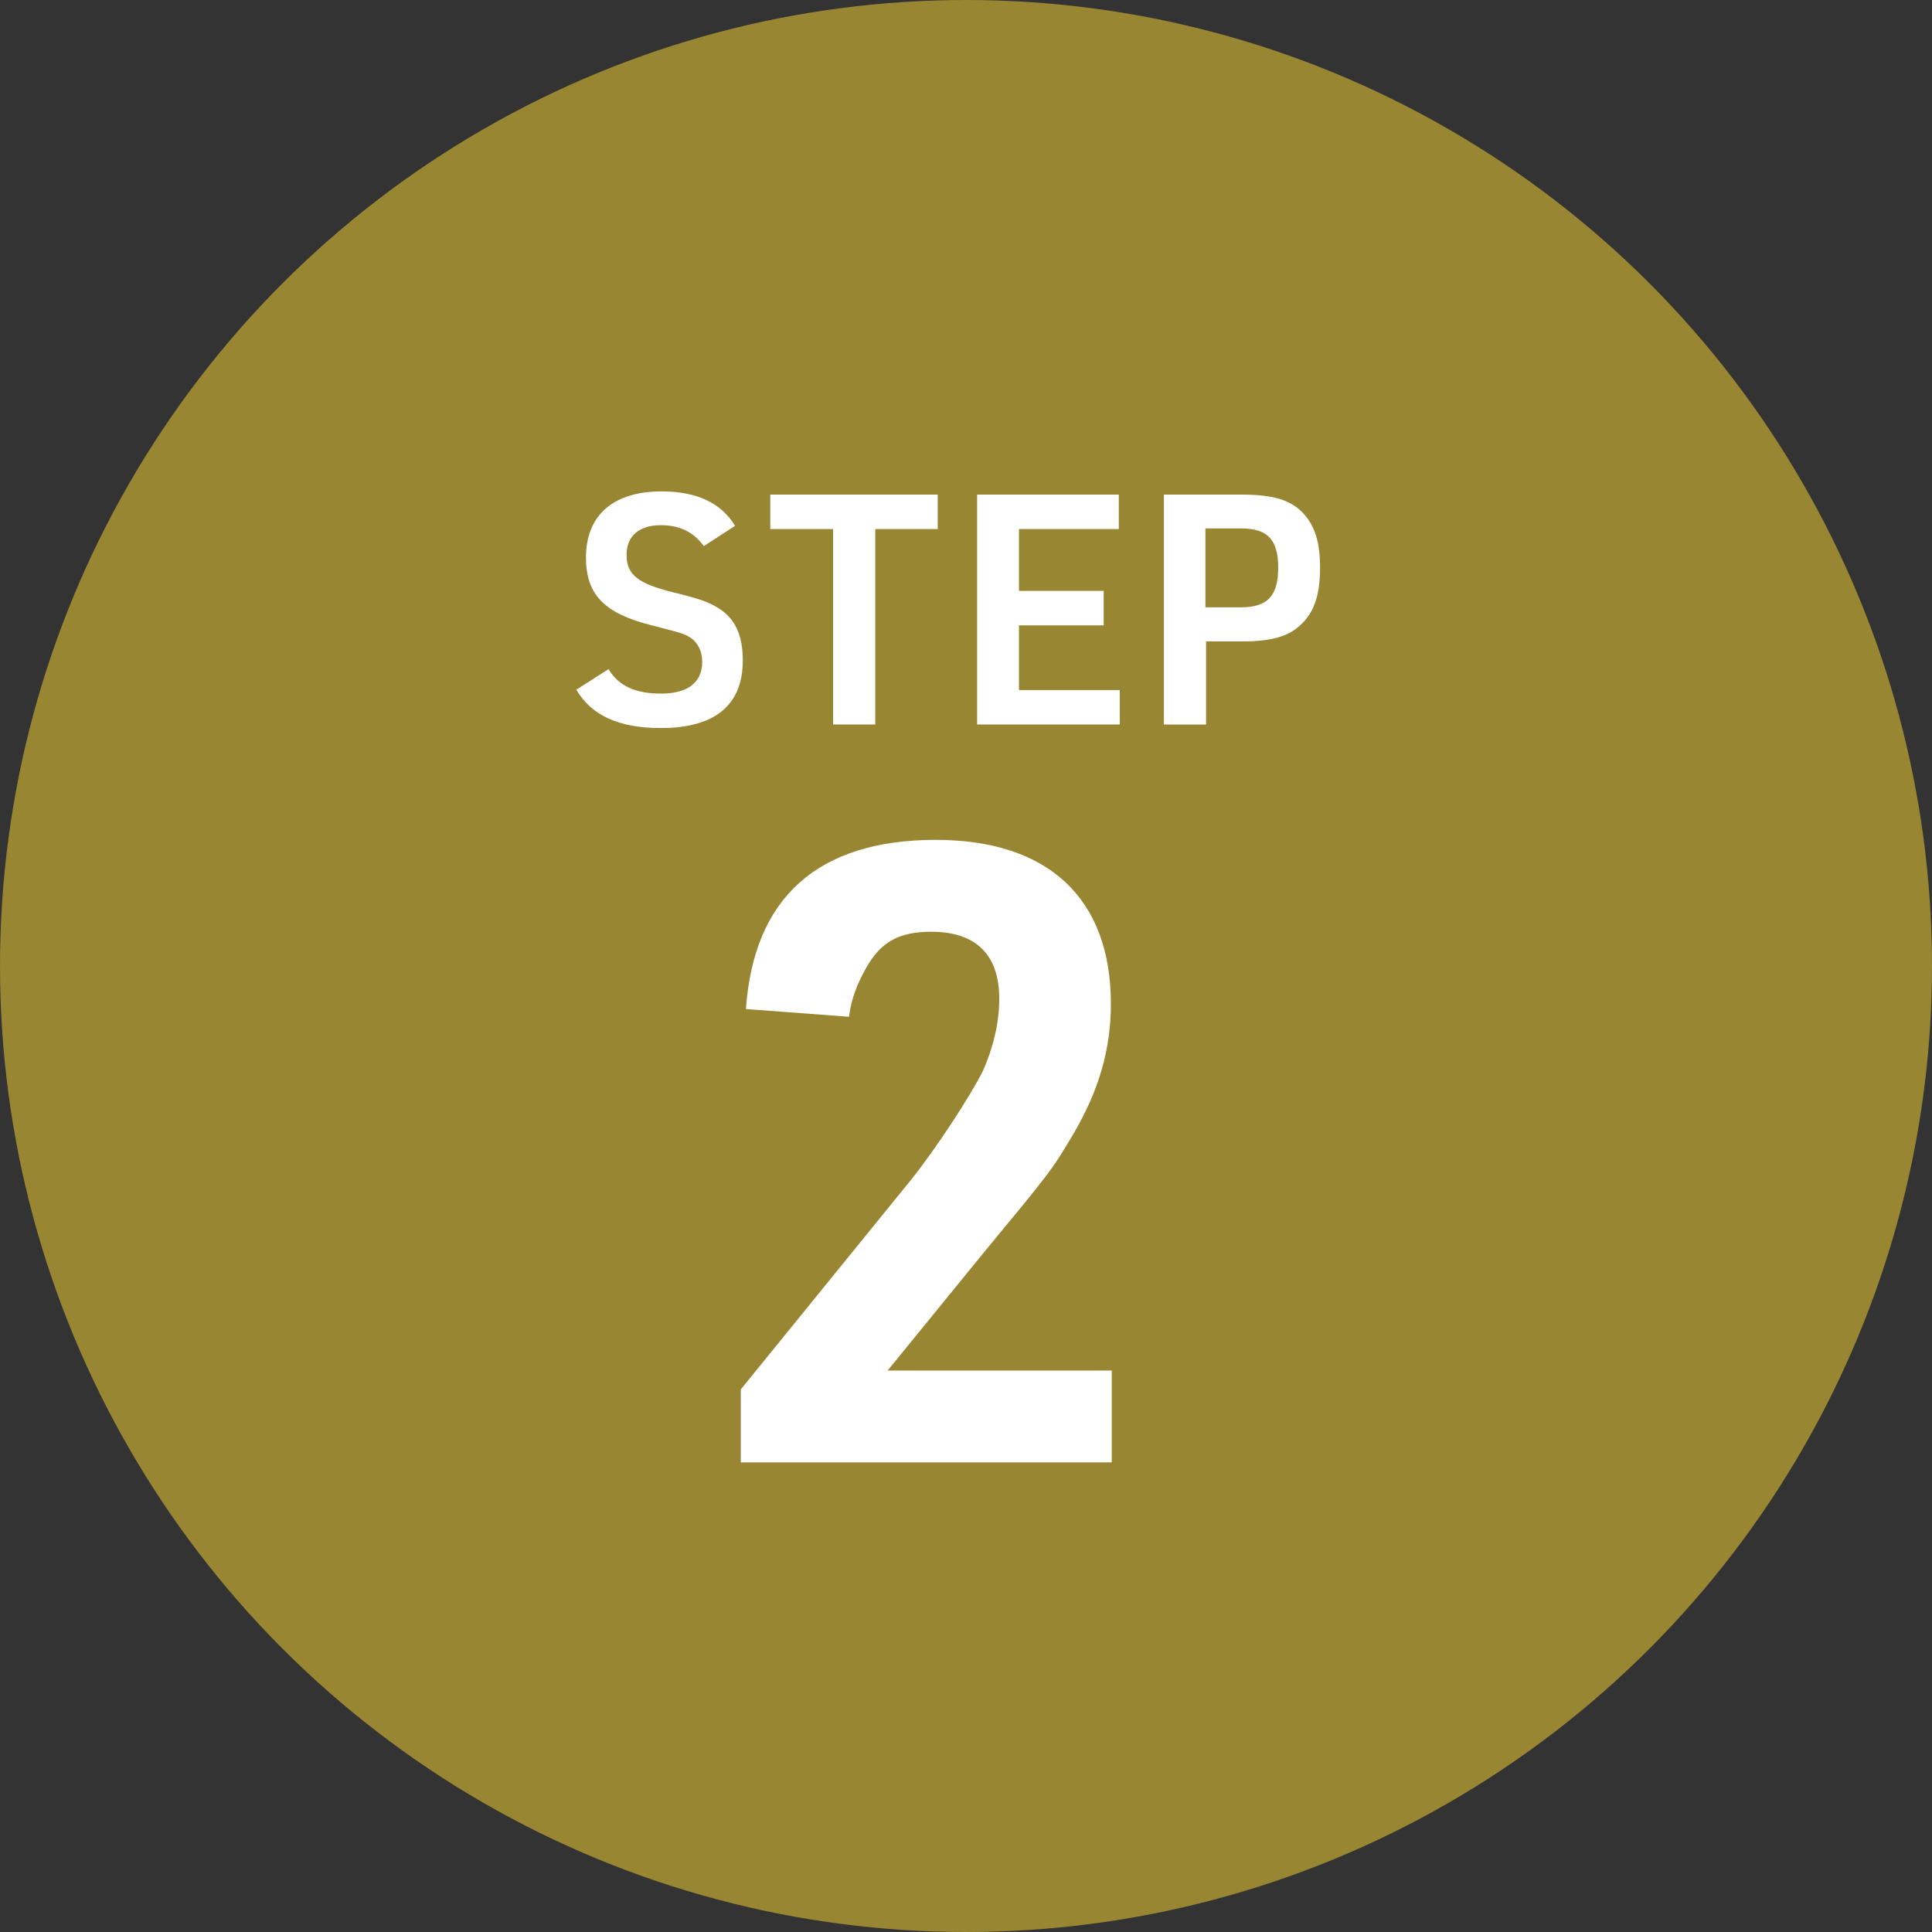
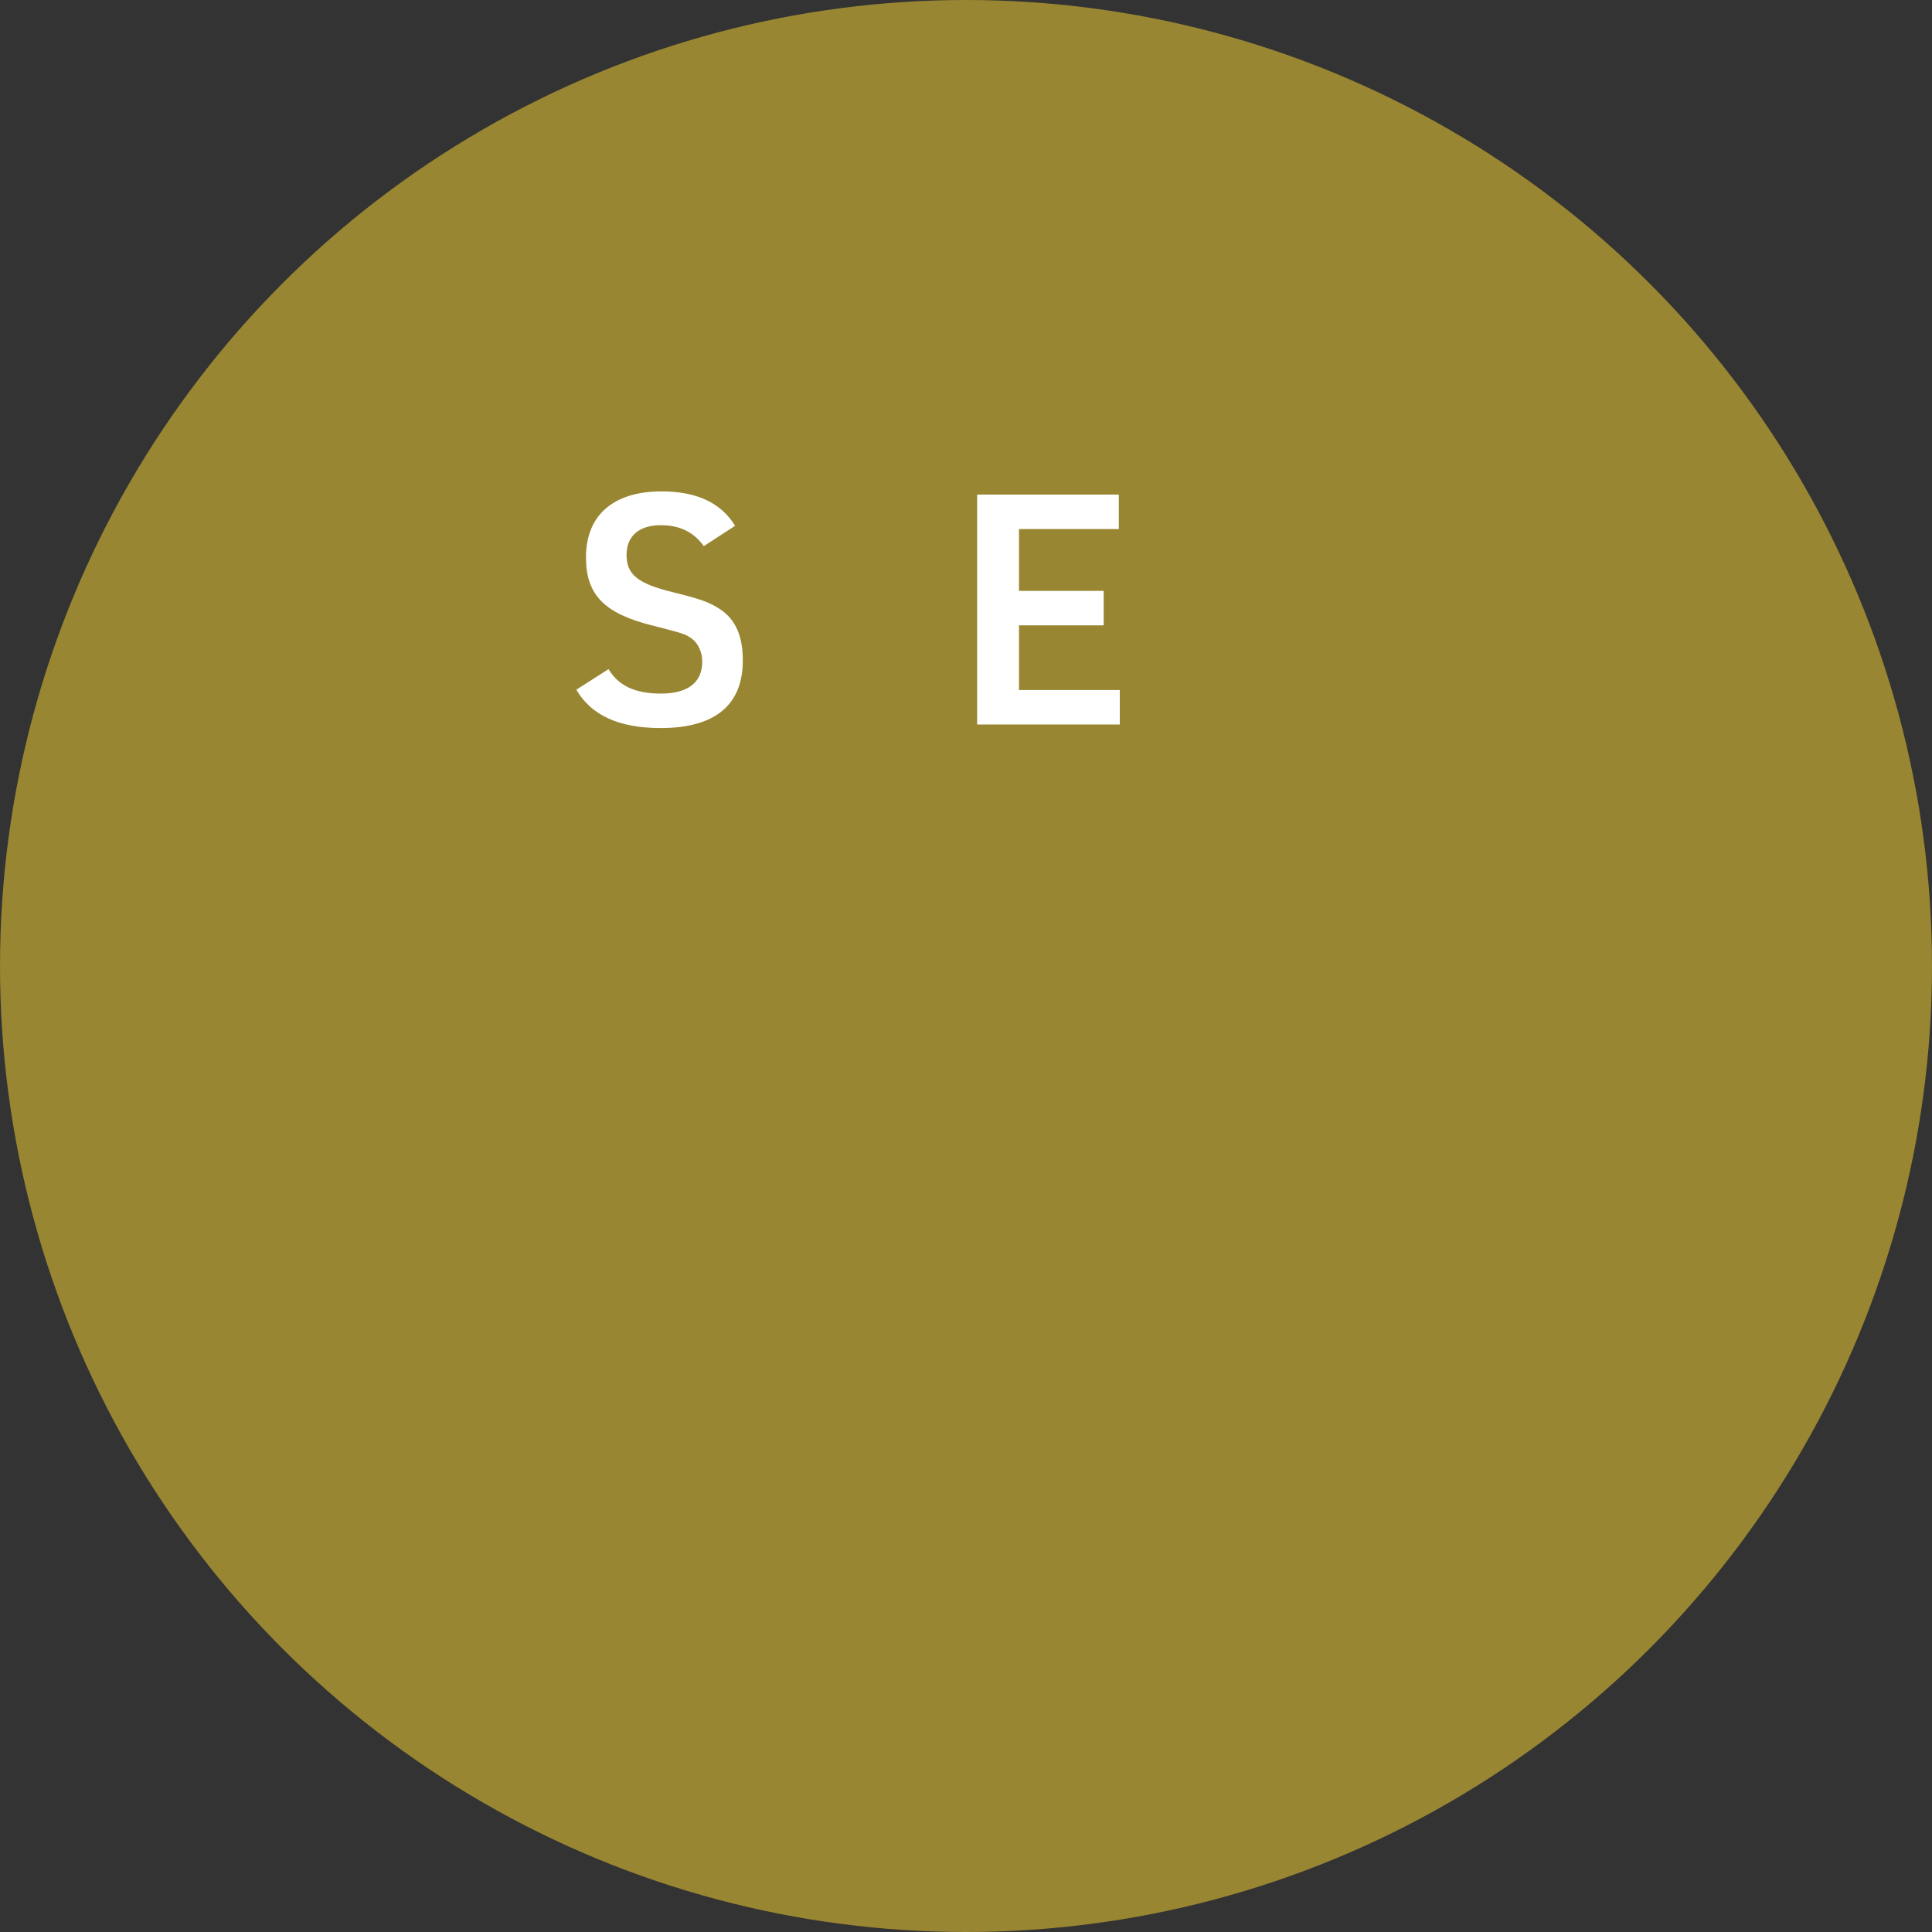
<svg xmlns="http://www.w3.org/2000/svg" width="80" height="80" viewBox="0 0 80 80" fill="none">
  <rect x="0" y="0" width="80" height="80" fill="#333333" stroke="none" />
  <circle cx="40" cy="40" r="40" fill="#998632" />
-   <path d="M30.675 60.555V57.533L37.75 48.822C38.746 47.577 40.168 45.408 40.702 44.342C41.128 43.382 41.377 42.351 41.377 41.355C41.377 39.542 40.417 38.582 38.568 38.582C37.217 38.582 36.47 39.008 35.866 40.075C35.475 40.786 35.261 41.32 35.155 42.102L30.888 41.782C31.208 37.16 33.875 34.777 38.746 34.777C43.404 34.777 45.999 37.195 45.999 41.569C45.999 43.453 45.502 45.16 44.435 46.973C43.546 48.466 43.546 48.466 40.666 51.951L36.755 56.751H46.035V60.555H30.675Z" fill="white" />
-   <path d="M49.941 26.561V30H48.194V20.48H51.394C52.714 20.48 53.421 20.694 53.954 21.241C54.448 21.774 54.661 22.454 54.661 23.507C54.661 24.654 54.408 25.387 53.821 25.907C53.301 26.374 52.608 26.561 51.394 26.561H49.941ZM49.914 25.147H51.394C52.488 25.147 52.928 24.667 52.928 23.507C52.928 22.347 52.488 21.881 51.394 21.881H49.914V25.147Z" fill="white" />
  <path d="M40.461 30V20.48H46.328V21.907H42.194V24.467H45.701V25.894H42.194V28.574H46.368V30H40.461Z" fill="white" />
-   <path d="M34.496 30V21.907H31.896V20.48H38.83V21.907H36.243V30H34.496Z" fill="white" />
  <path d="M23.864 28.56L25.198 27.707C25.611 28.4 26.304 28.72 27.371 28.72C28.491 28.72 29.078 28.253 29.078 27.4C29.078 26.987 28.904 26.627 28.624 26.427C28.331 26.24 28.331 26.24 26.984 25.893C25.024 25.4 24.264 24.627 24.264 23.08C24.264 21.333 25.398 20.347 27.398 20.347C28.851 20.347 29.864 20.827 30.438 21.773L29.144 22.613C28.718 22.027 28.144 21.747 27.358 21.747C26.464 21.747 25.944 22.2 25.944 22.973C25.944 23.787 26.398 24.16 27.851 24.52C29.091 24.827 29.358 24.933 29.838 25.24C30.464 25.667 30.758 26.347 30.758 27.347C30.758 29.2 29.598 30.147 27.358 30.147C25.638 30.147 24.491 29.627 23.864 28.56Z" fill="white" />
</svg>